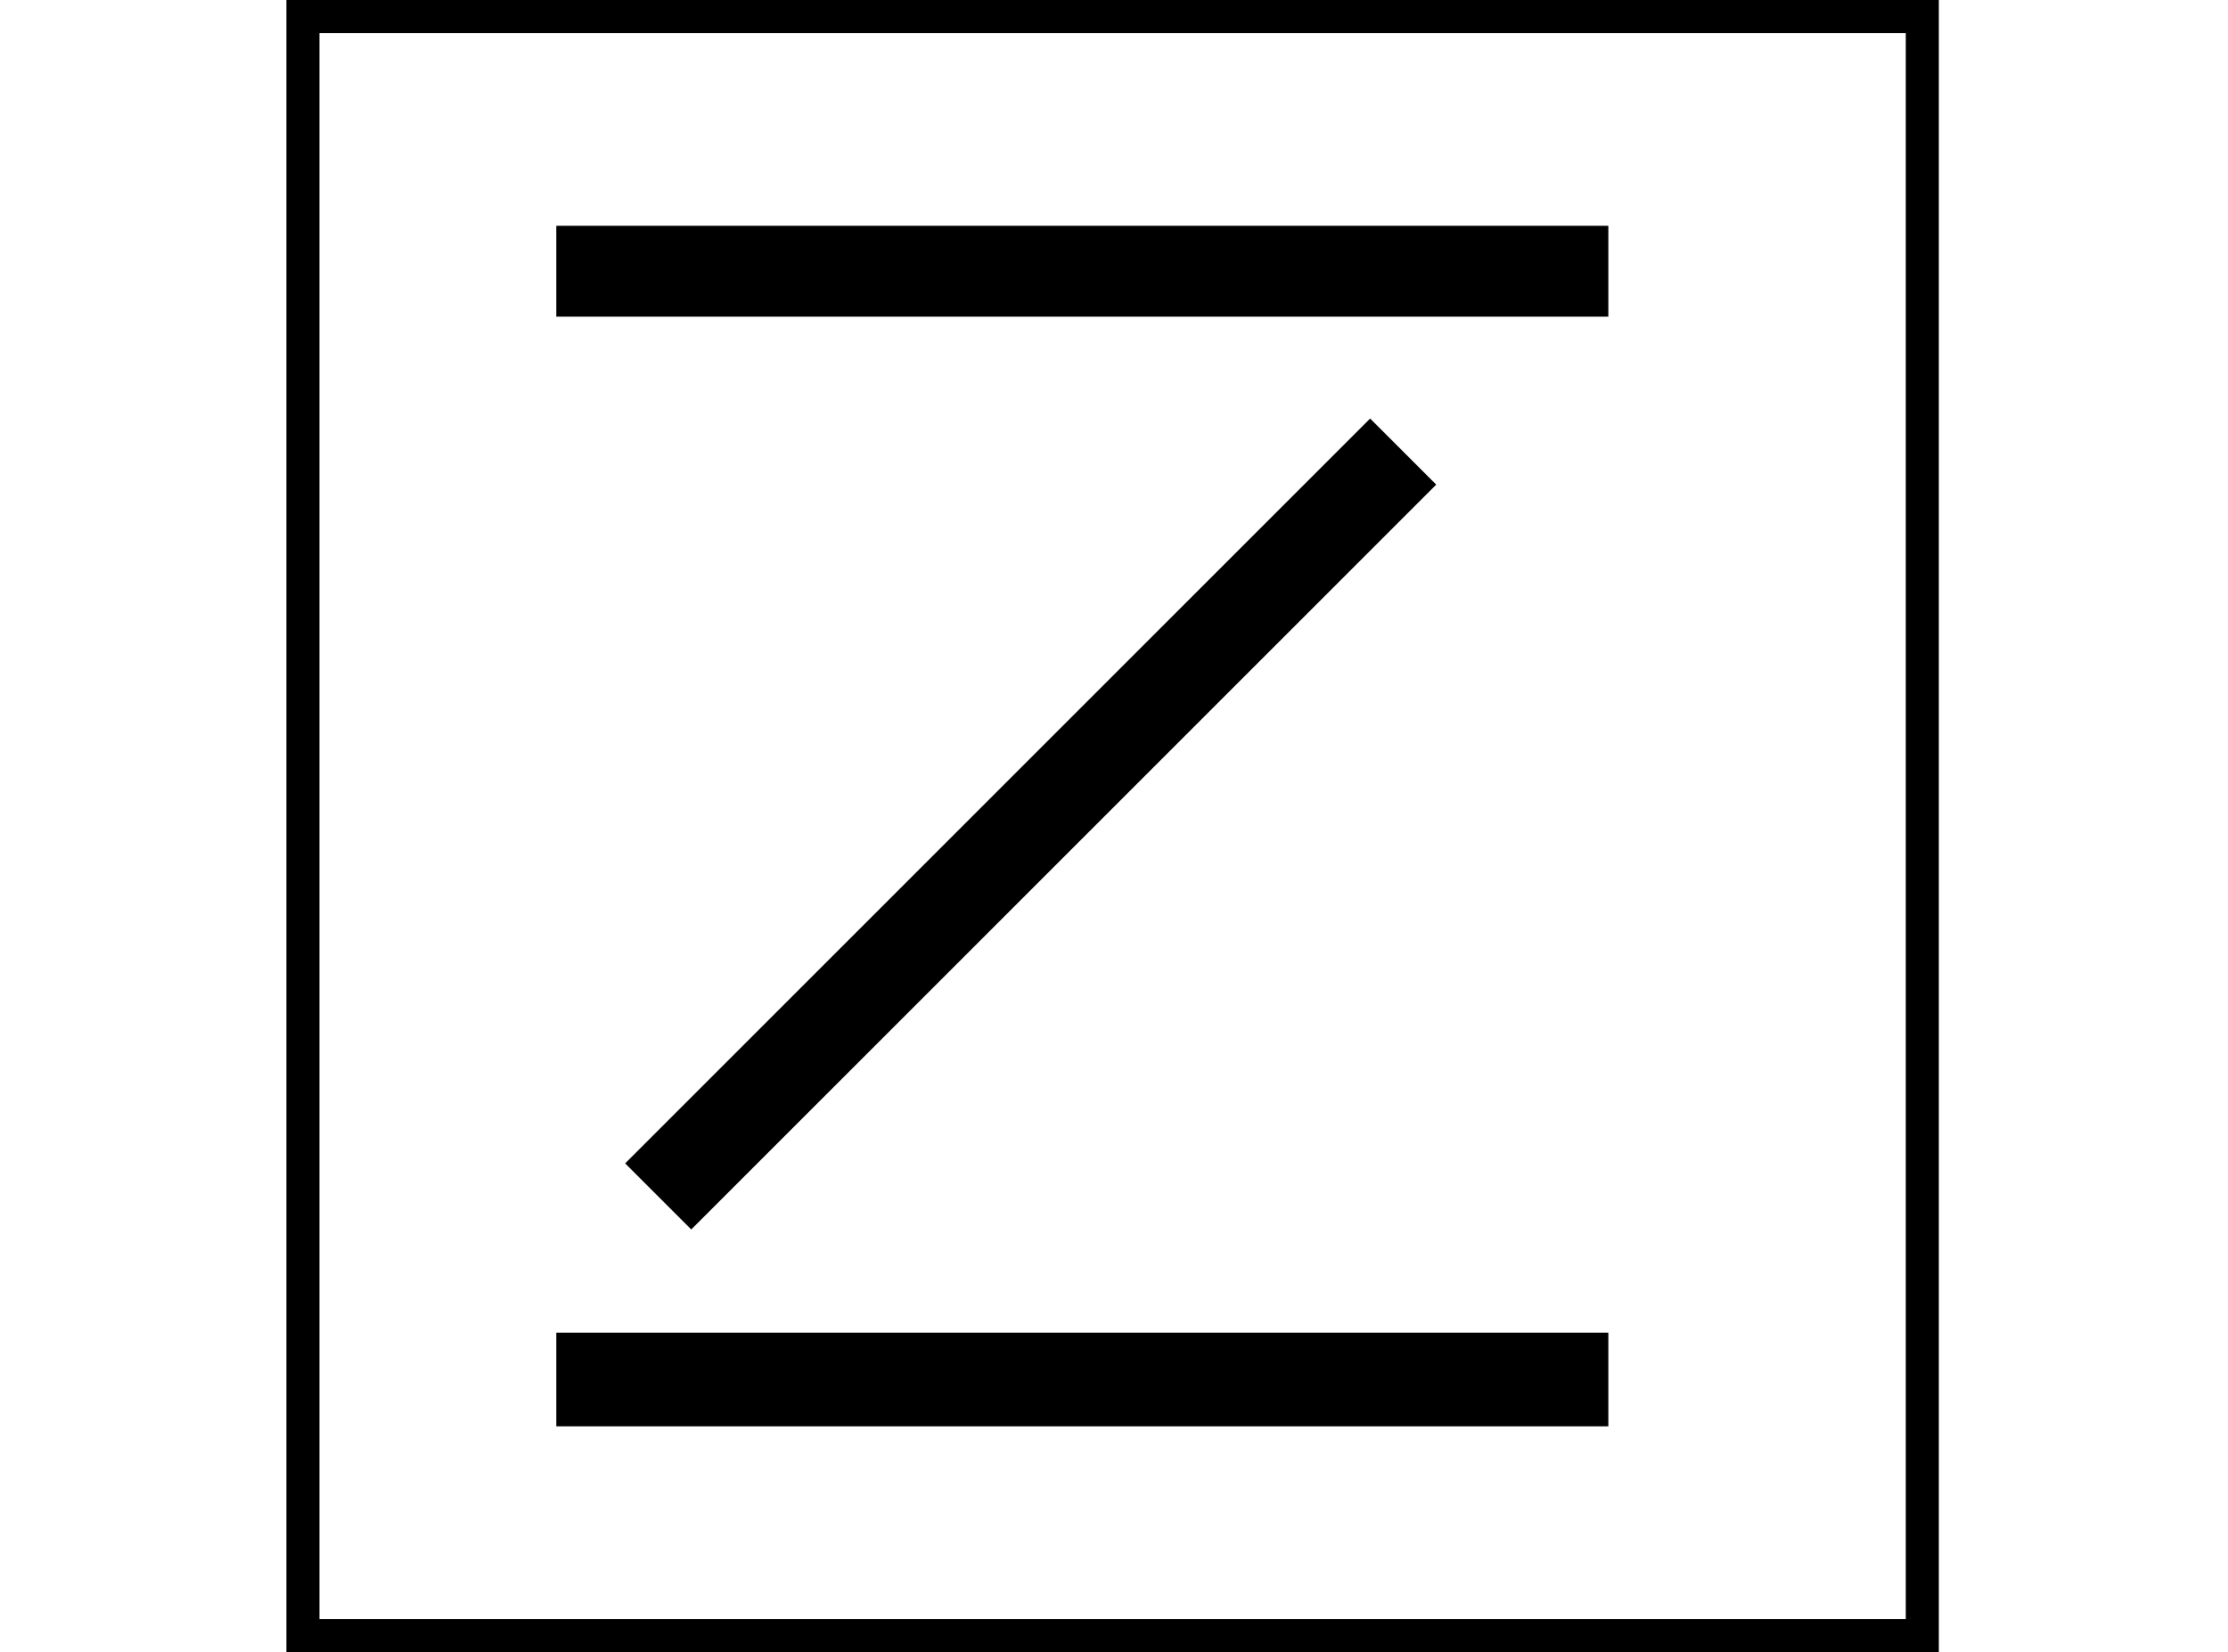
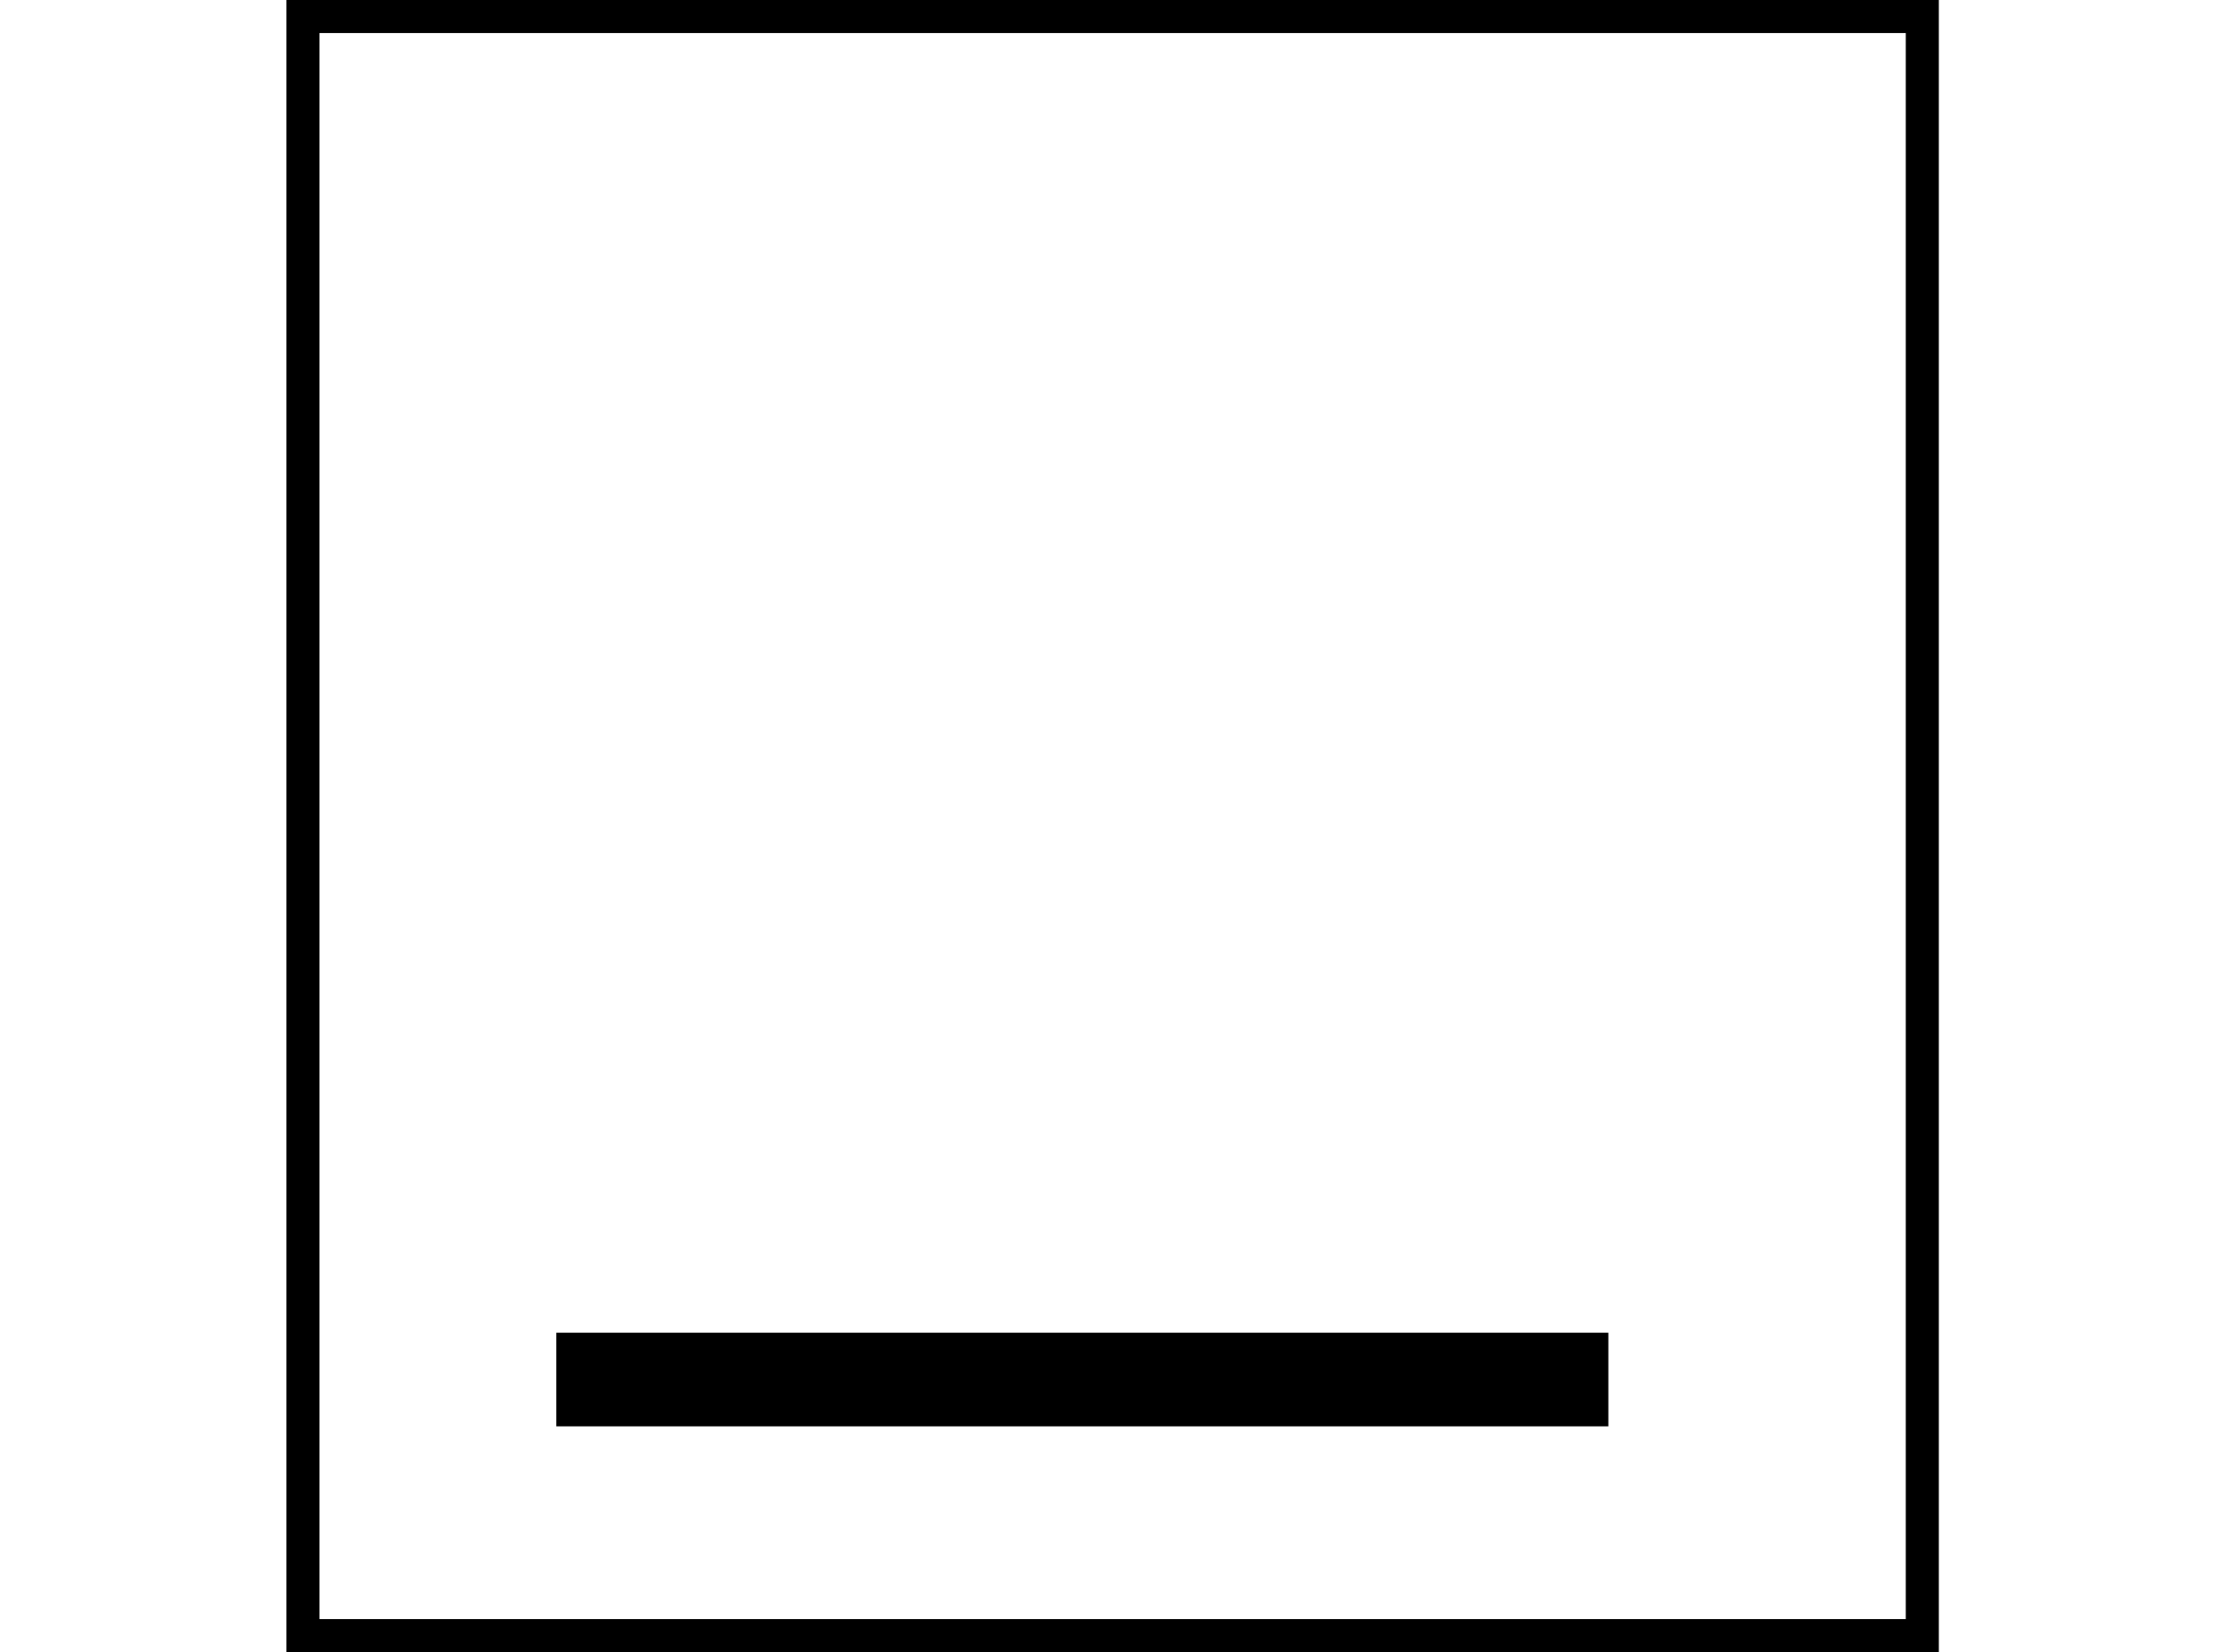
<svg xmlns="http://www.w3.org/2000/svg" version="1.0" width="809pt" height="600pt" viewBox="0 0 809 600" preserveAspectRatio="xMidYMid meet">
  <g transform="translate(0,600) scale(0.1,-0.1)" fill="#000000" stroke="none">
-     <path d="M1040 3000 l0 -3000 3000 0 3000 0 0 3000 0 3000 -3000 0 -3000 0 0 -3000z m5880 0 l0 -2880 -2880 0 -2880 0 0 2880 0 2880 2880 0 2880 0 0 -2880z" />
-     <path d="M2020 5015 l0 -165 1910 0 1910 0 0 165 0 165 -1910 0 -1910 0 0 -165z" />
-     <path d="M3622 3127 l-1352 -1352 120 -120 120 -120 1353 1353 1352 1352 -120 120 -120 120 -1353 -1353z" />
+     <path d="M1040 3000 l0 -3000 3000 0 3000 0 0 3000 0 3000 -3000 0 -3000 0 0 -3000z m5880 0 l0 -2880 -2880 0 -2880 0 0 2880 0 2880 2880 0 2880 0 0 -2880" />
    <path d="M2020 990 l0 -170 1910 0 1910 0 0 170 0 170 -1910 0 -1910 0 0 -170z" />
  </g>
</svg>